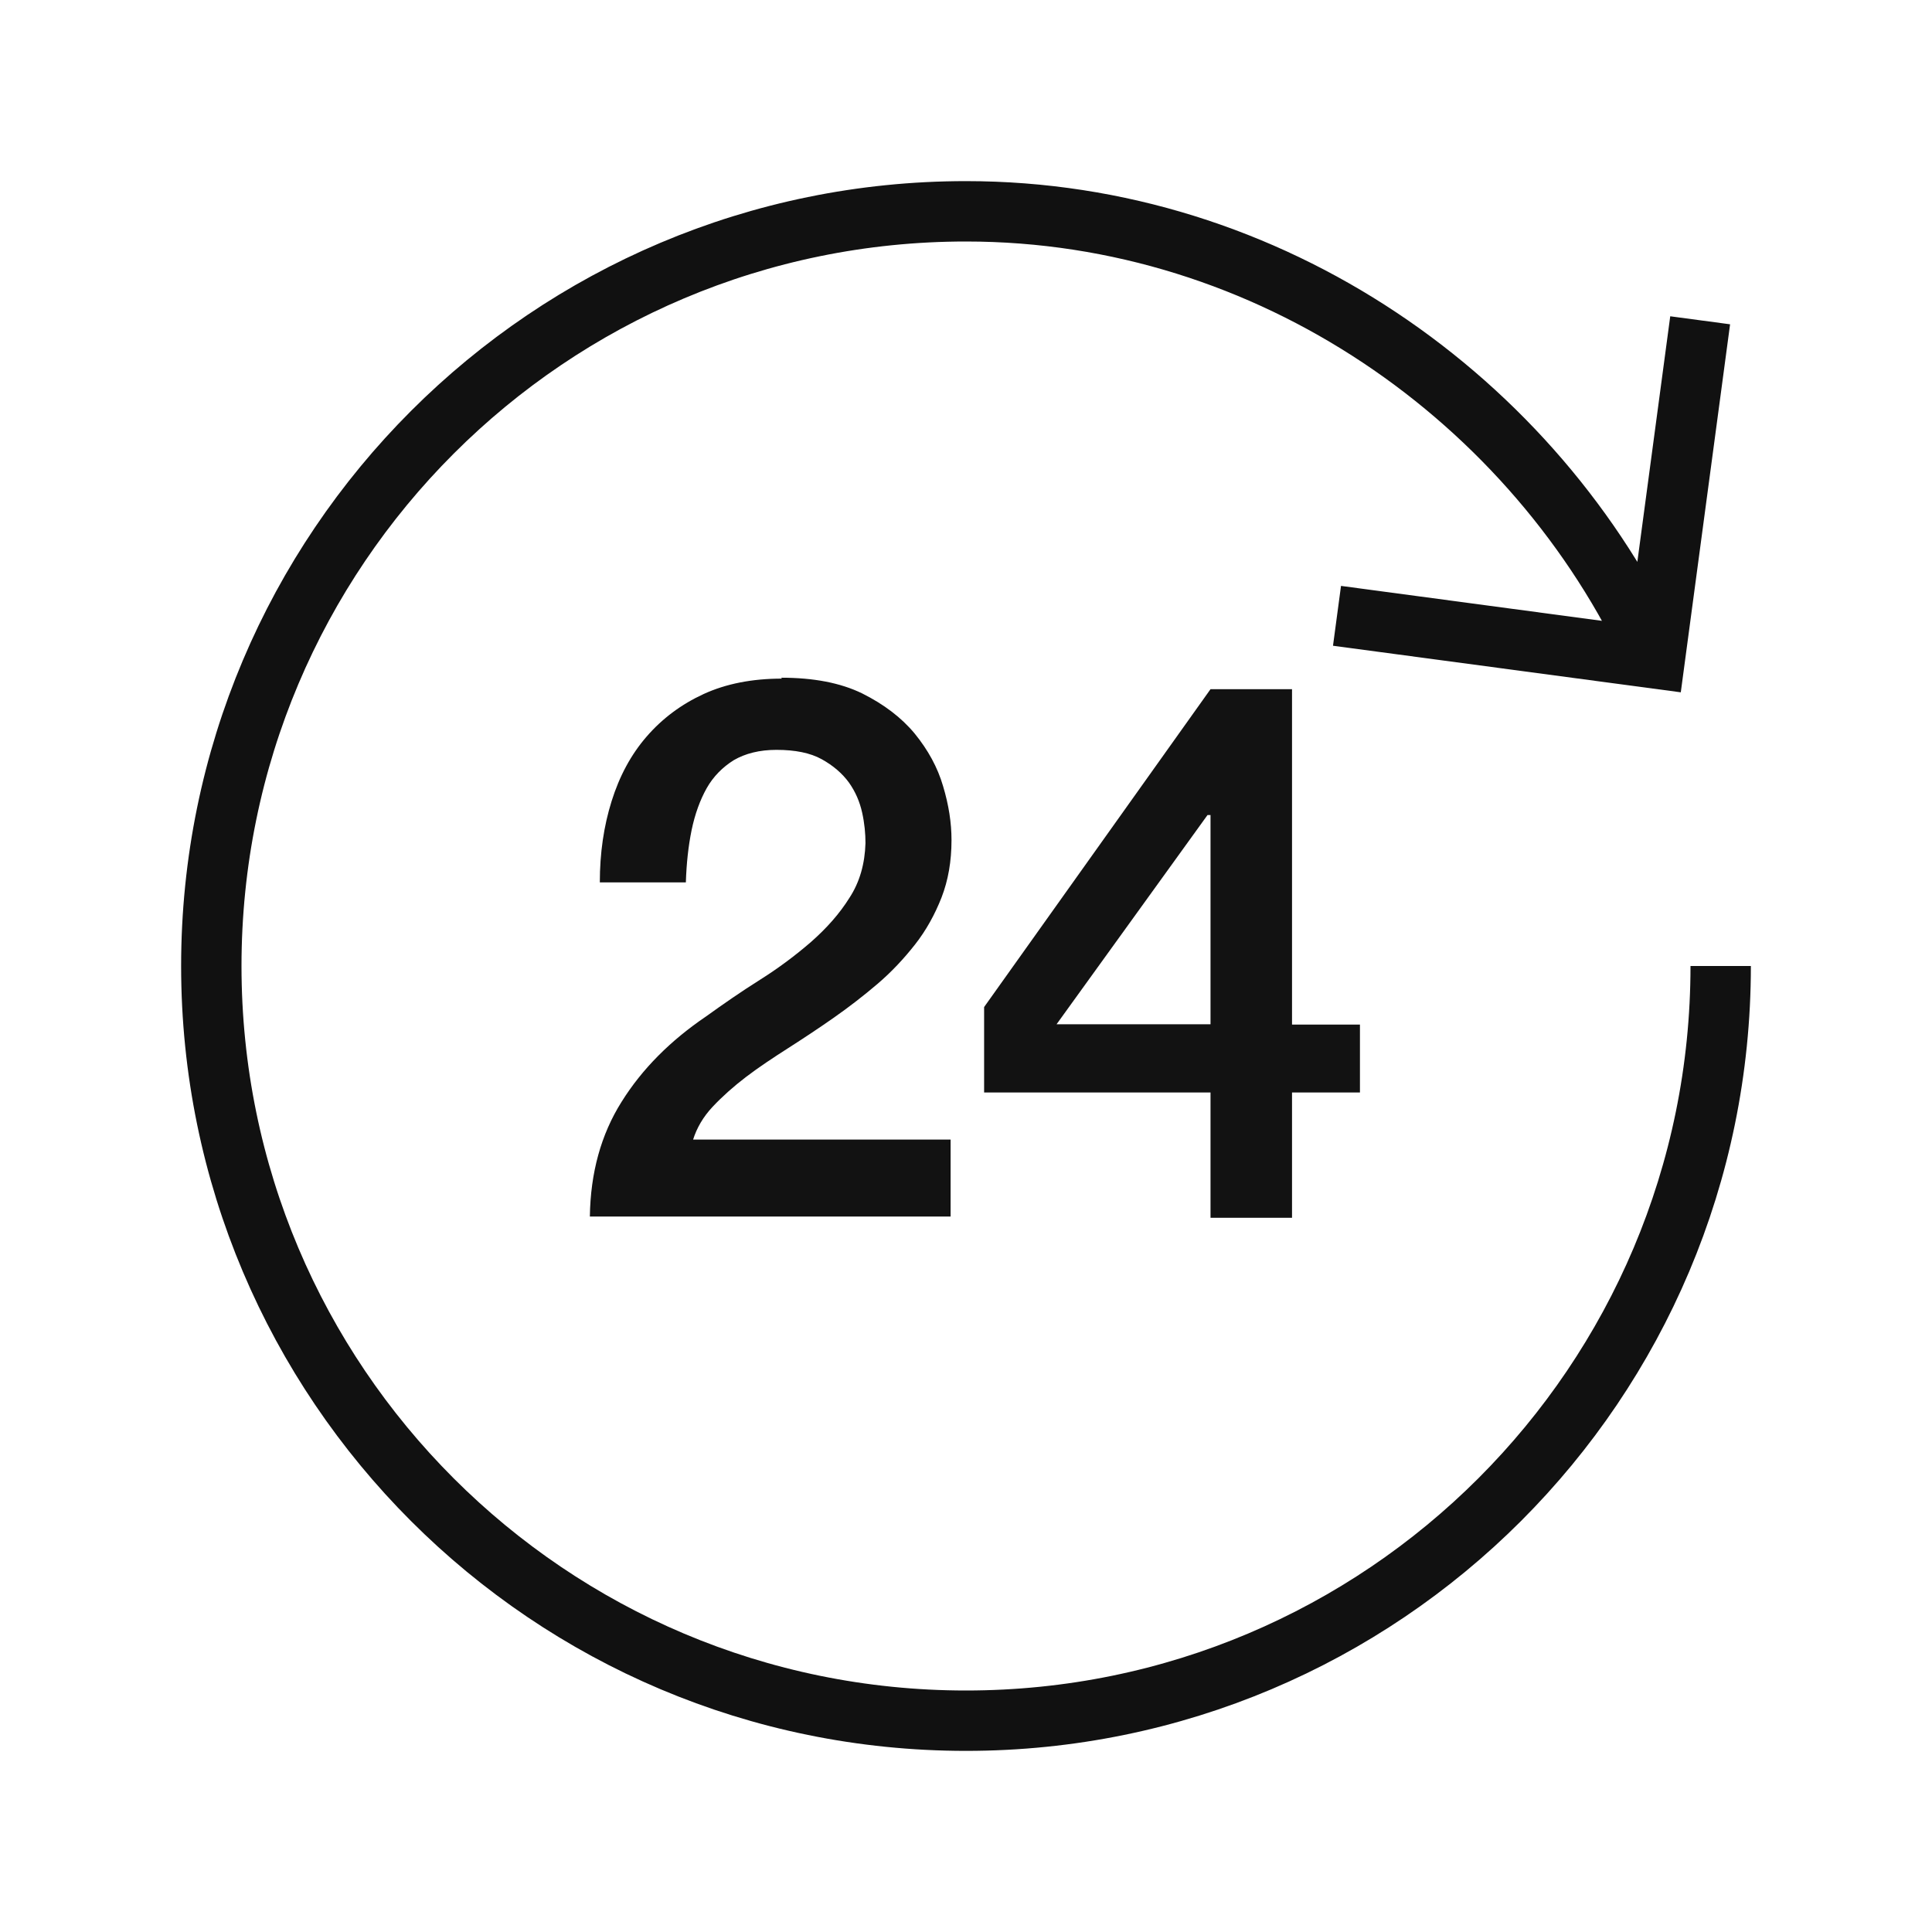
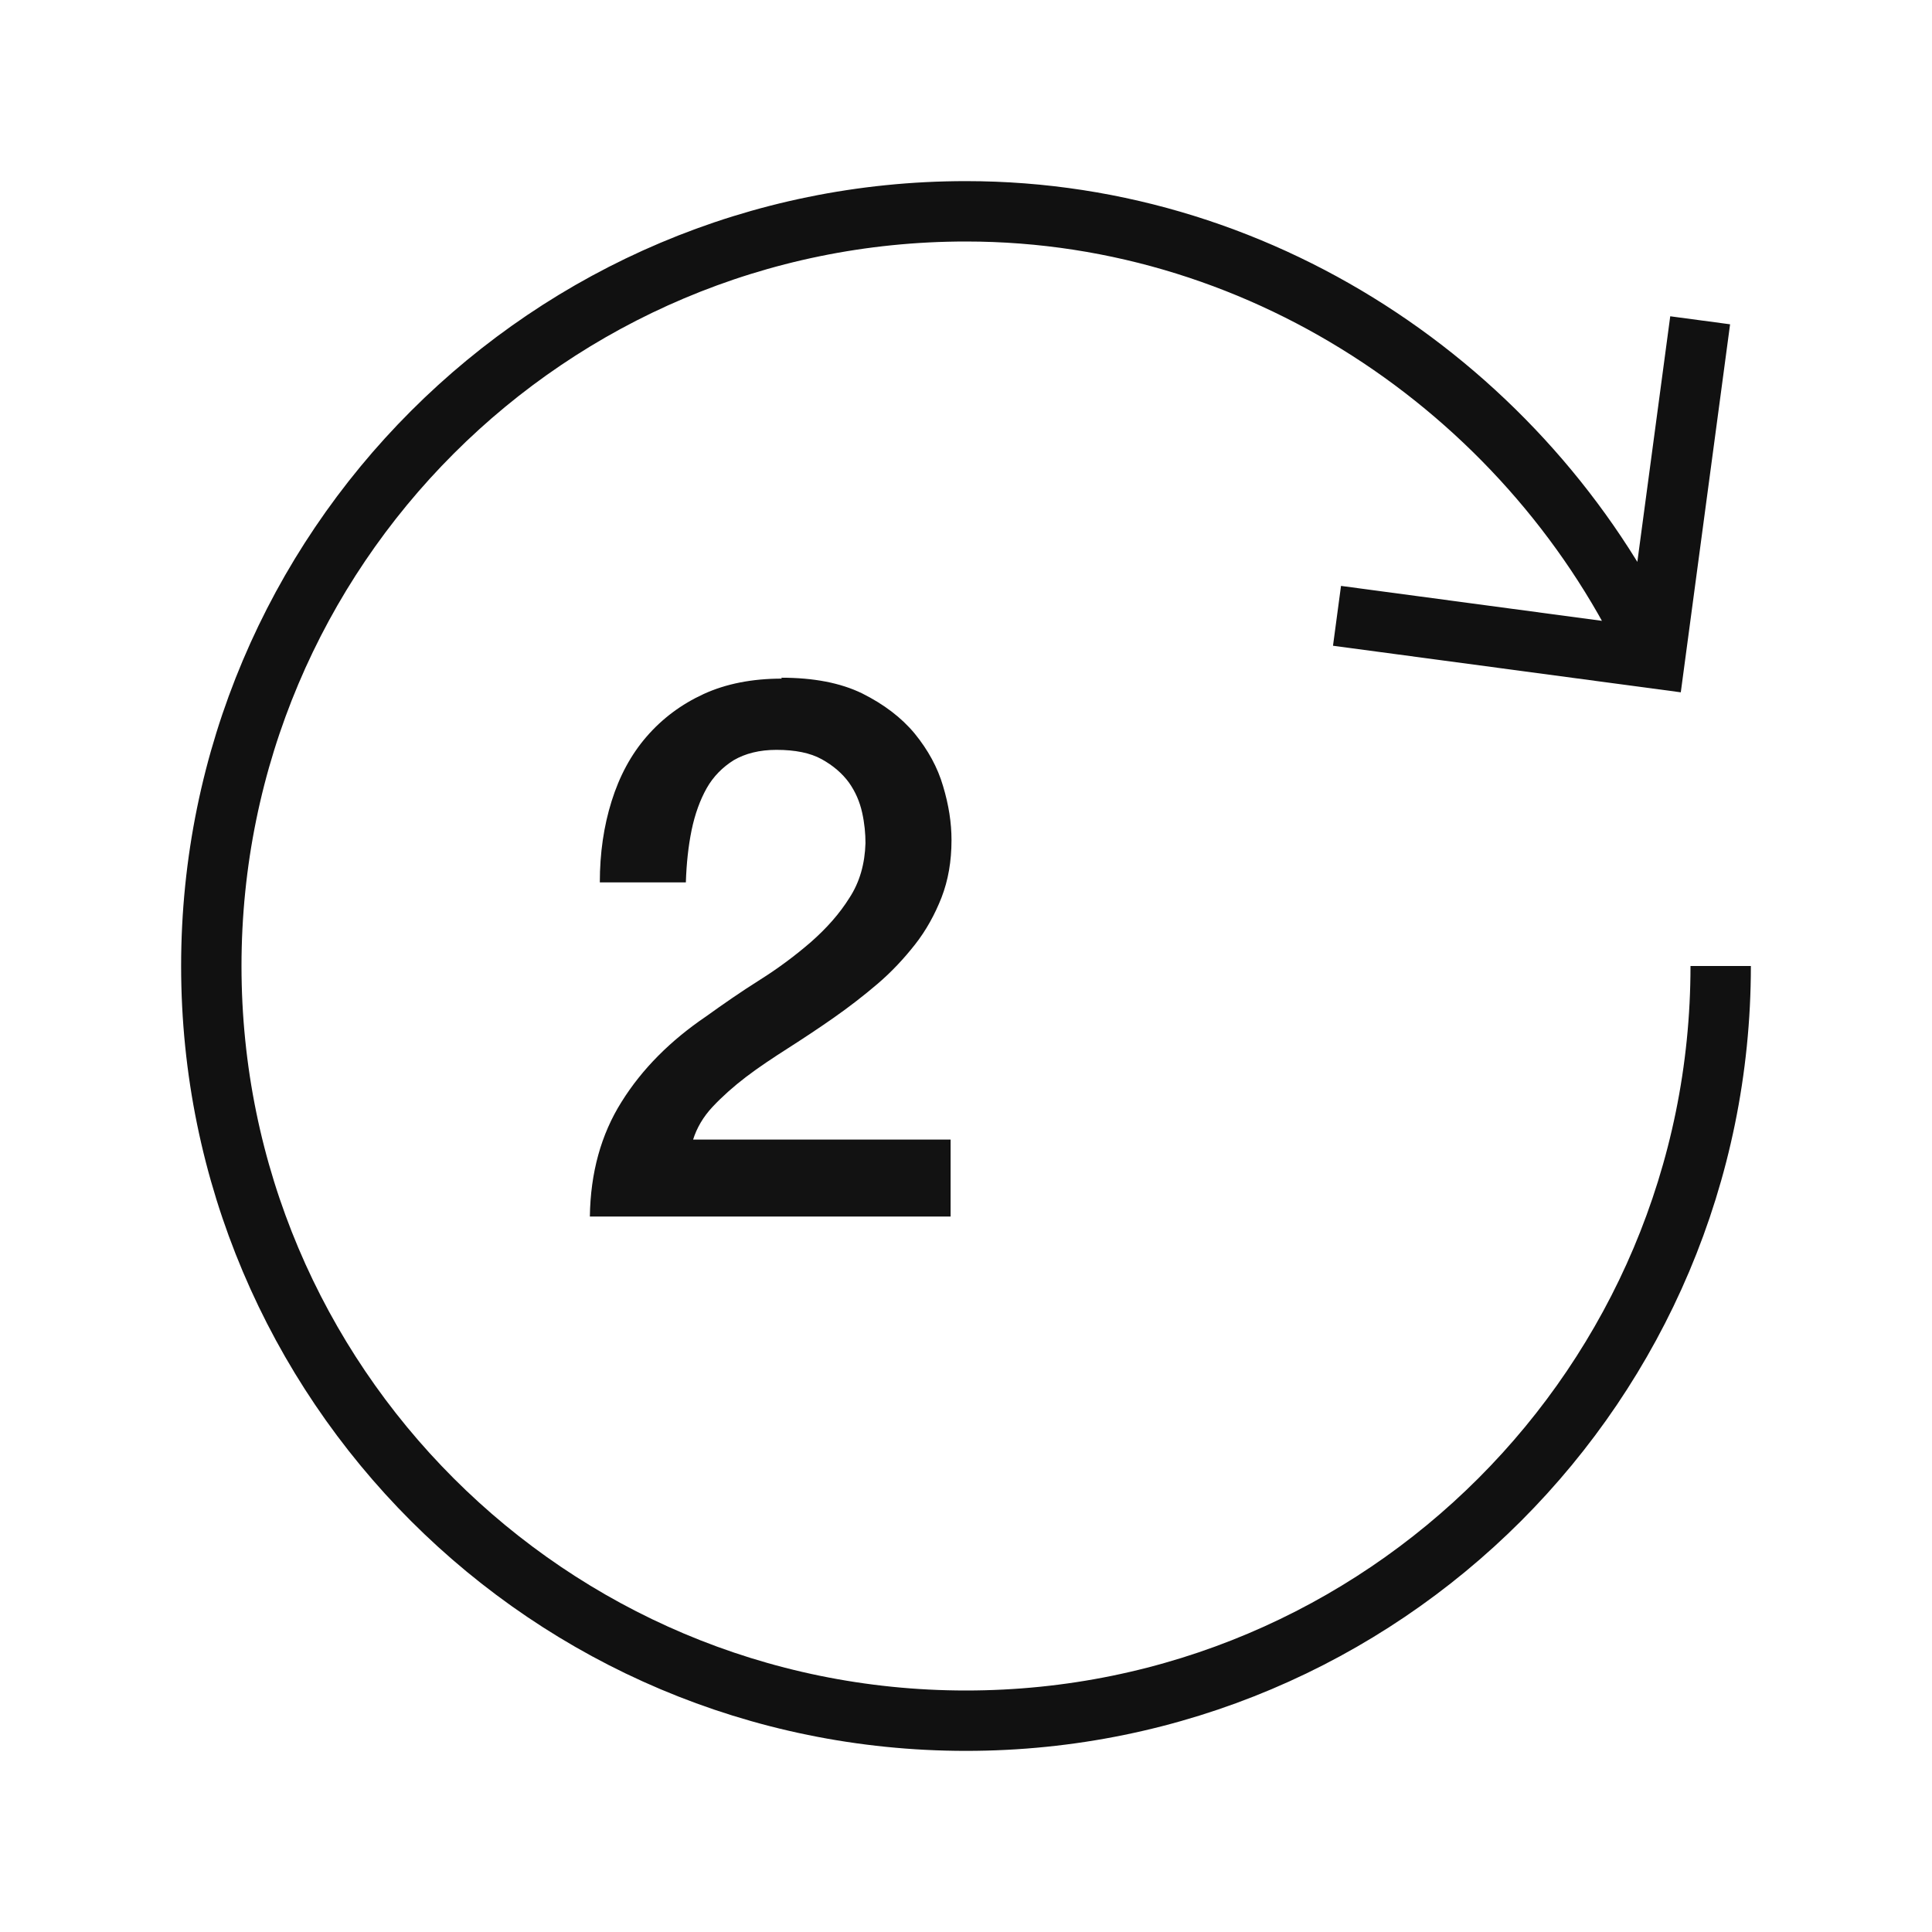
<svg xmlns="http://www.w3.org/2000/svg" id="Layer_1" data-name="Layer 1" width="64" height="64" viewBox="0 0 64 64">
  <g>
    <path d="M56.32,10.61l-1.5,11.2-10.53-1.41m12.71,11.6c0,13.81-11.19,25-25,25S7,45.81,7,32,18.19,7,32,7c10.08,0,18.87,6.23,22.82,14.81" style="fill: none; stroke: #111; stroke-miterlimit: 10; stroke-width: 2px;" />
-     <rect width="64" height="64" style="fill: none; opacity: 0;" />
  </g>
-   <path d="M42.8,22.83h-2.7l-7.5,10.53v2.83h7.5v4.15h2.7v-4.15h2.25v-2.25h-2.25v-11.1h0Zm-7.8,11.1l5-6.93h.1v6.93h-5.1Z" style="fill: #121212;" />
  <path d="M25.9,22.48c-.98,0-1.85,.17-2.59,.51-.74,.34-1.37,.81-1.89,1.41-.52,.6-.9,1.31-1.16,2.14-.26,.83-.39,1.72-.39,2.69h2.85c.02-.62,.08-1.19,.19-1.73,.11-.53,.28-1,.5-1.39s.53-.7,.9-.93c.38-.22,.85-.34,1.41-.34,.62,0,1.12,.1,1.5,.31,.38,.21,.68,.47,.9,.77,.22,.31,.36,.64,.44,1,.08,.36,.11,.7,.11,1.01-.02,.68-.19,1.29-.53,1.81-.33,.53-.76,1.01-1.27,1.46-.52,.45-1.08,.87-1.7,1.26-.62,.39-1.21,.8-1.78,1.21-1.18,.8-2.12,1.74-2.8,2.83-.68,1.08-1.03,2.35-1.05,3.8h11.95v-2.55h-8.53c.12-.38,.33-.75,.65-1.09,.32-.34,.69-.67,1.11-.99,.42-.32,.89-.63,1.39-.95,.5-.32,1-.65,1.5-1,.5-.35,.98-.72,1.45-1.12,.47-.4,.88-.84,1.25-1.31,.37-.47,.66-1,.88-1.56,.22-.57,.33-1.2,.33-1.9,0-.57-.09-1.16-.28-1.79-.18-.62-.5-1.2-.94-1.74-.44-.53-1.02-.97-1.74-1.33-.72-.35-1.61-.52-2.68-.52h0Z" style="fill: #121212;" />
  <rect width="64" height="64" style="fill: none;" />
</svg>